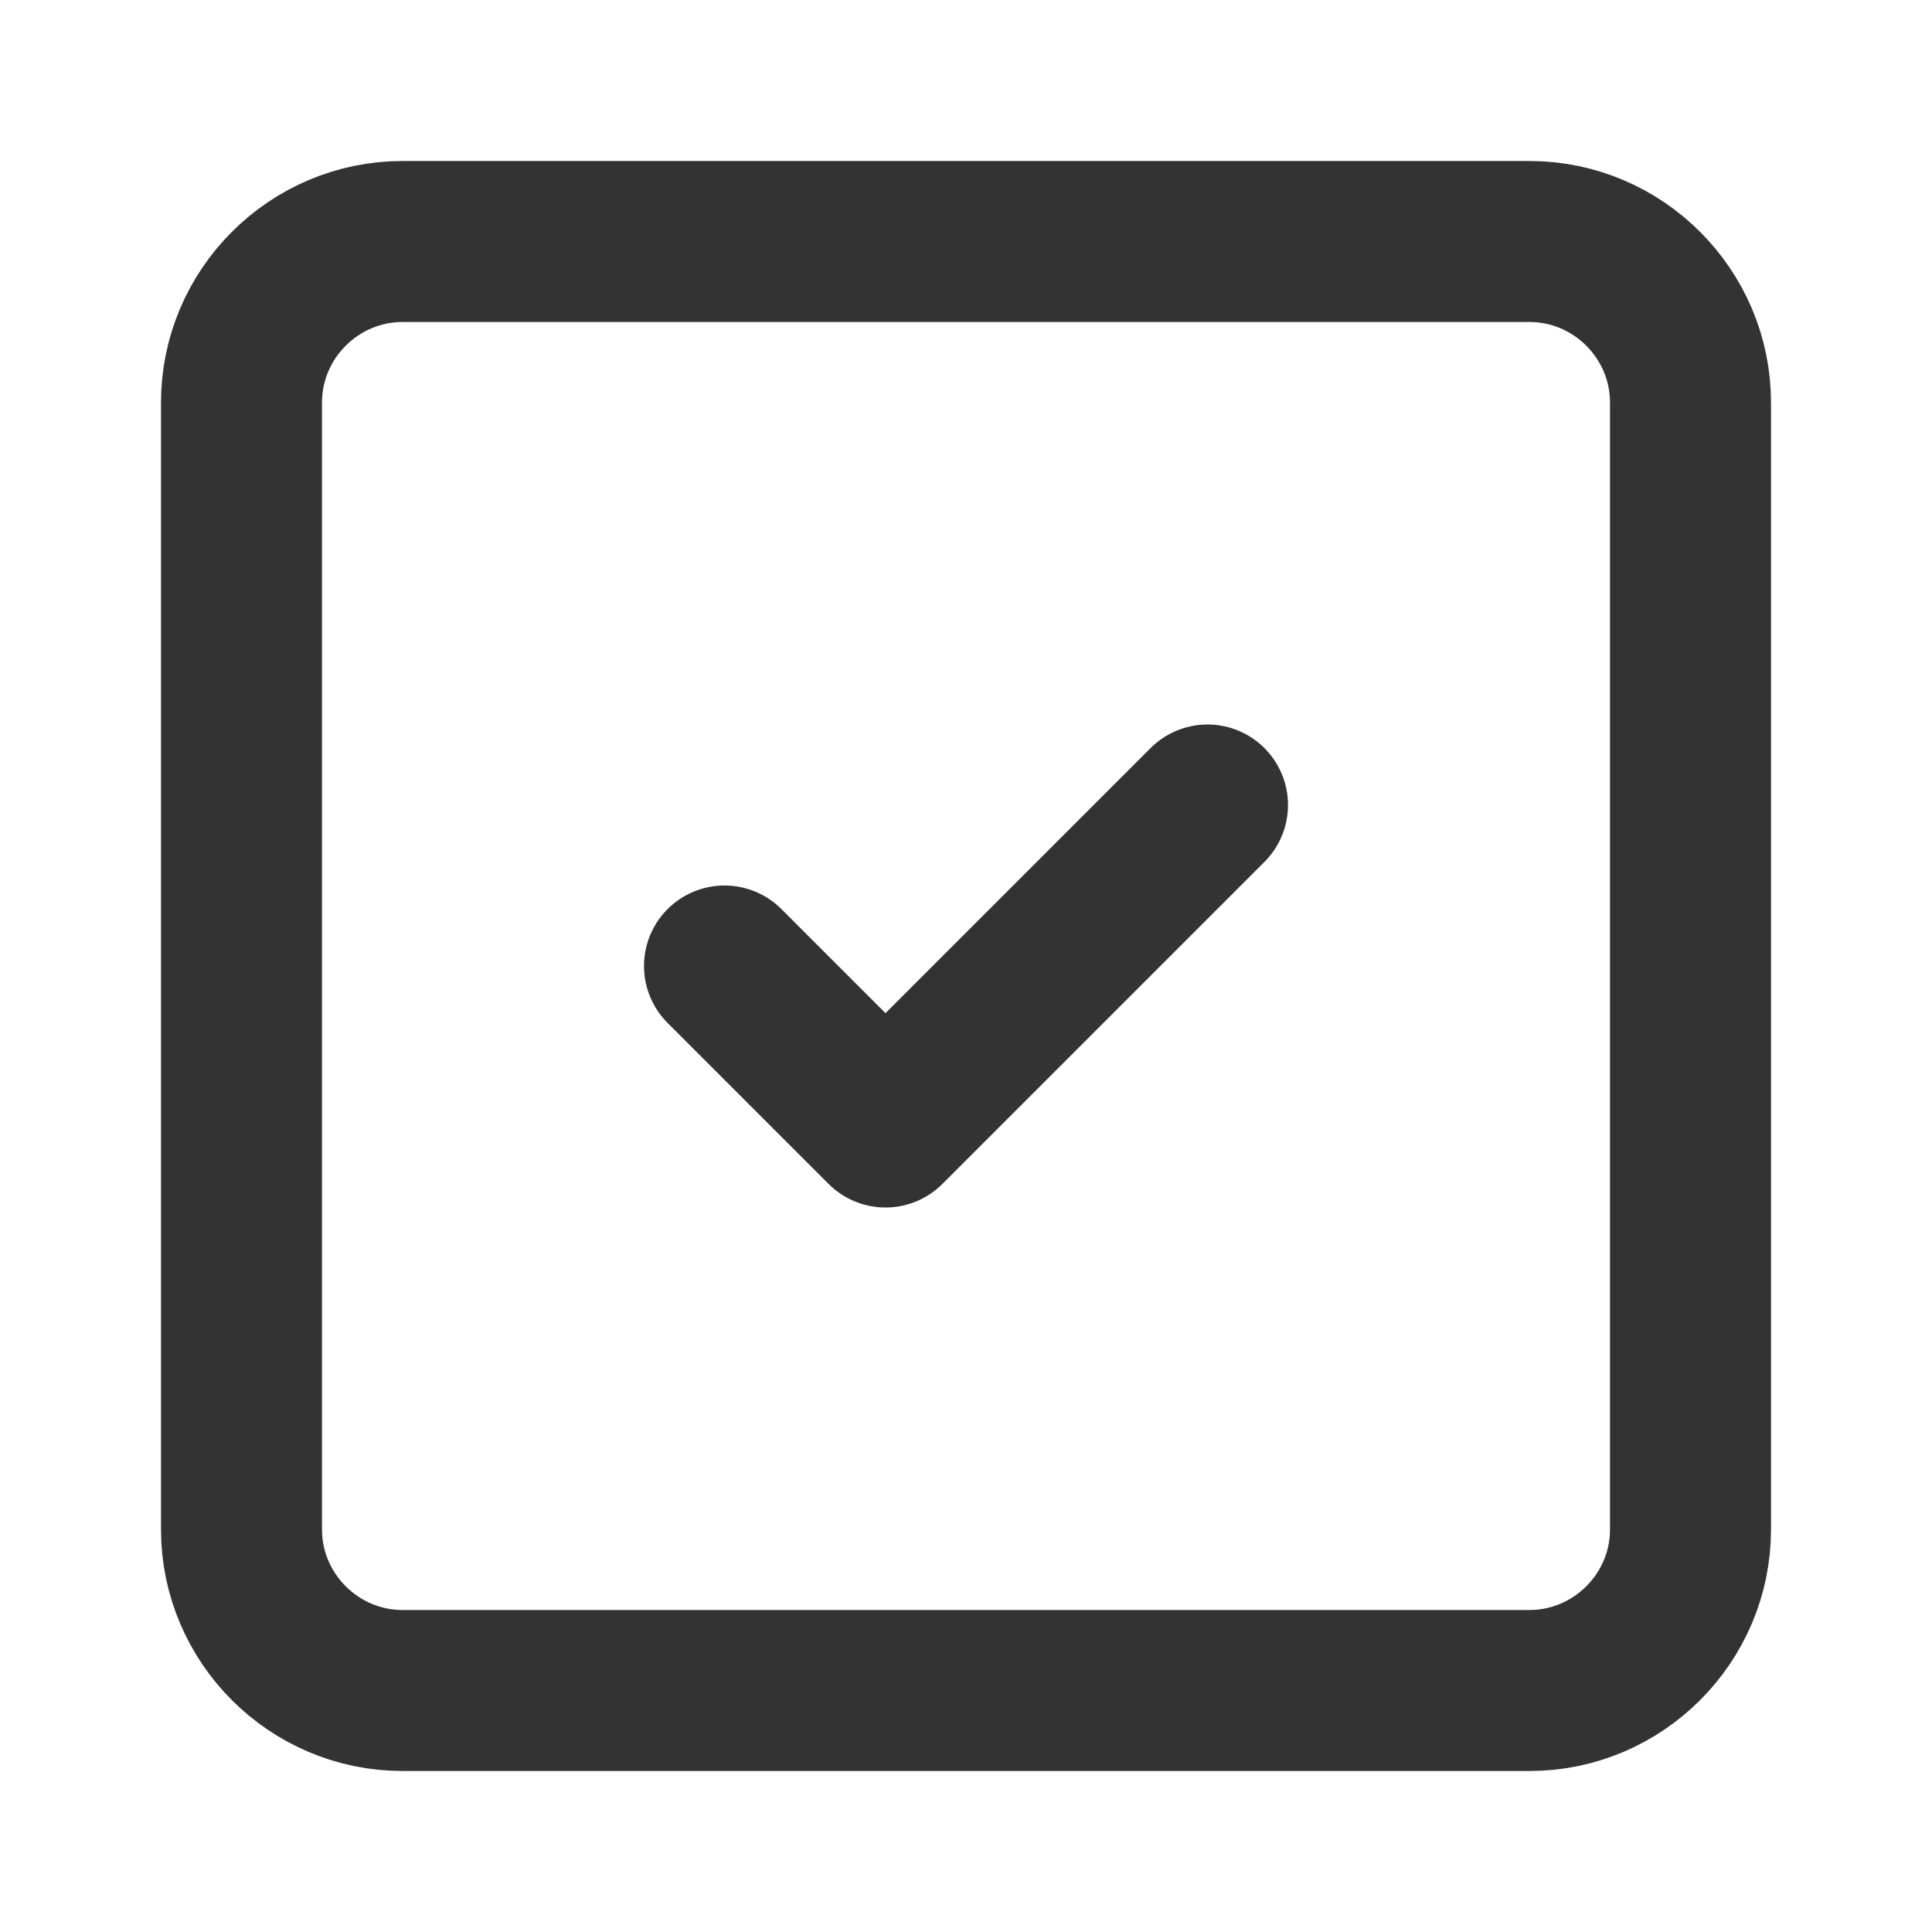
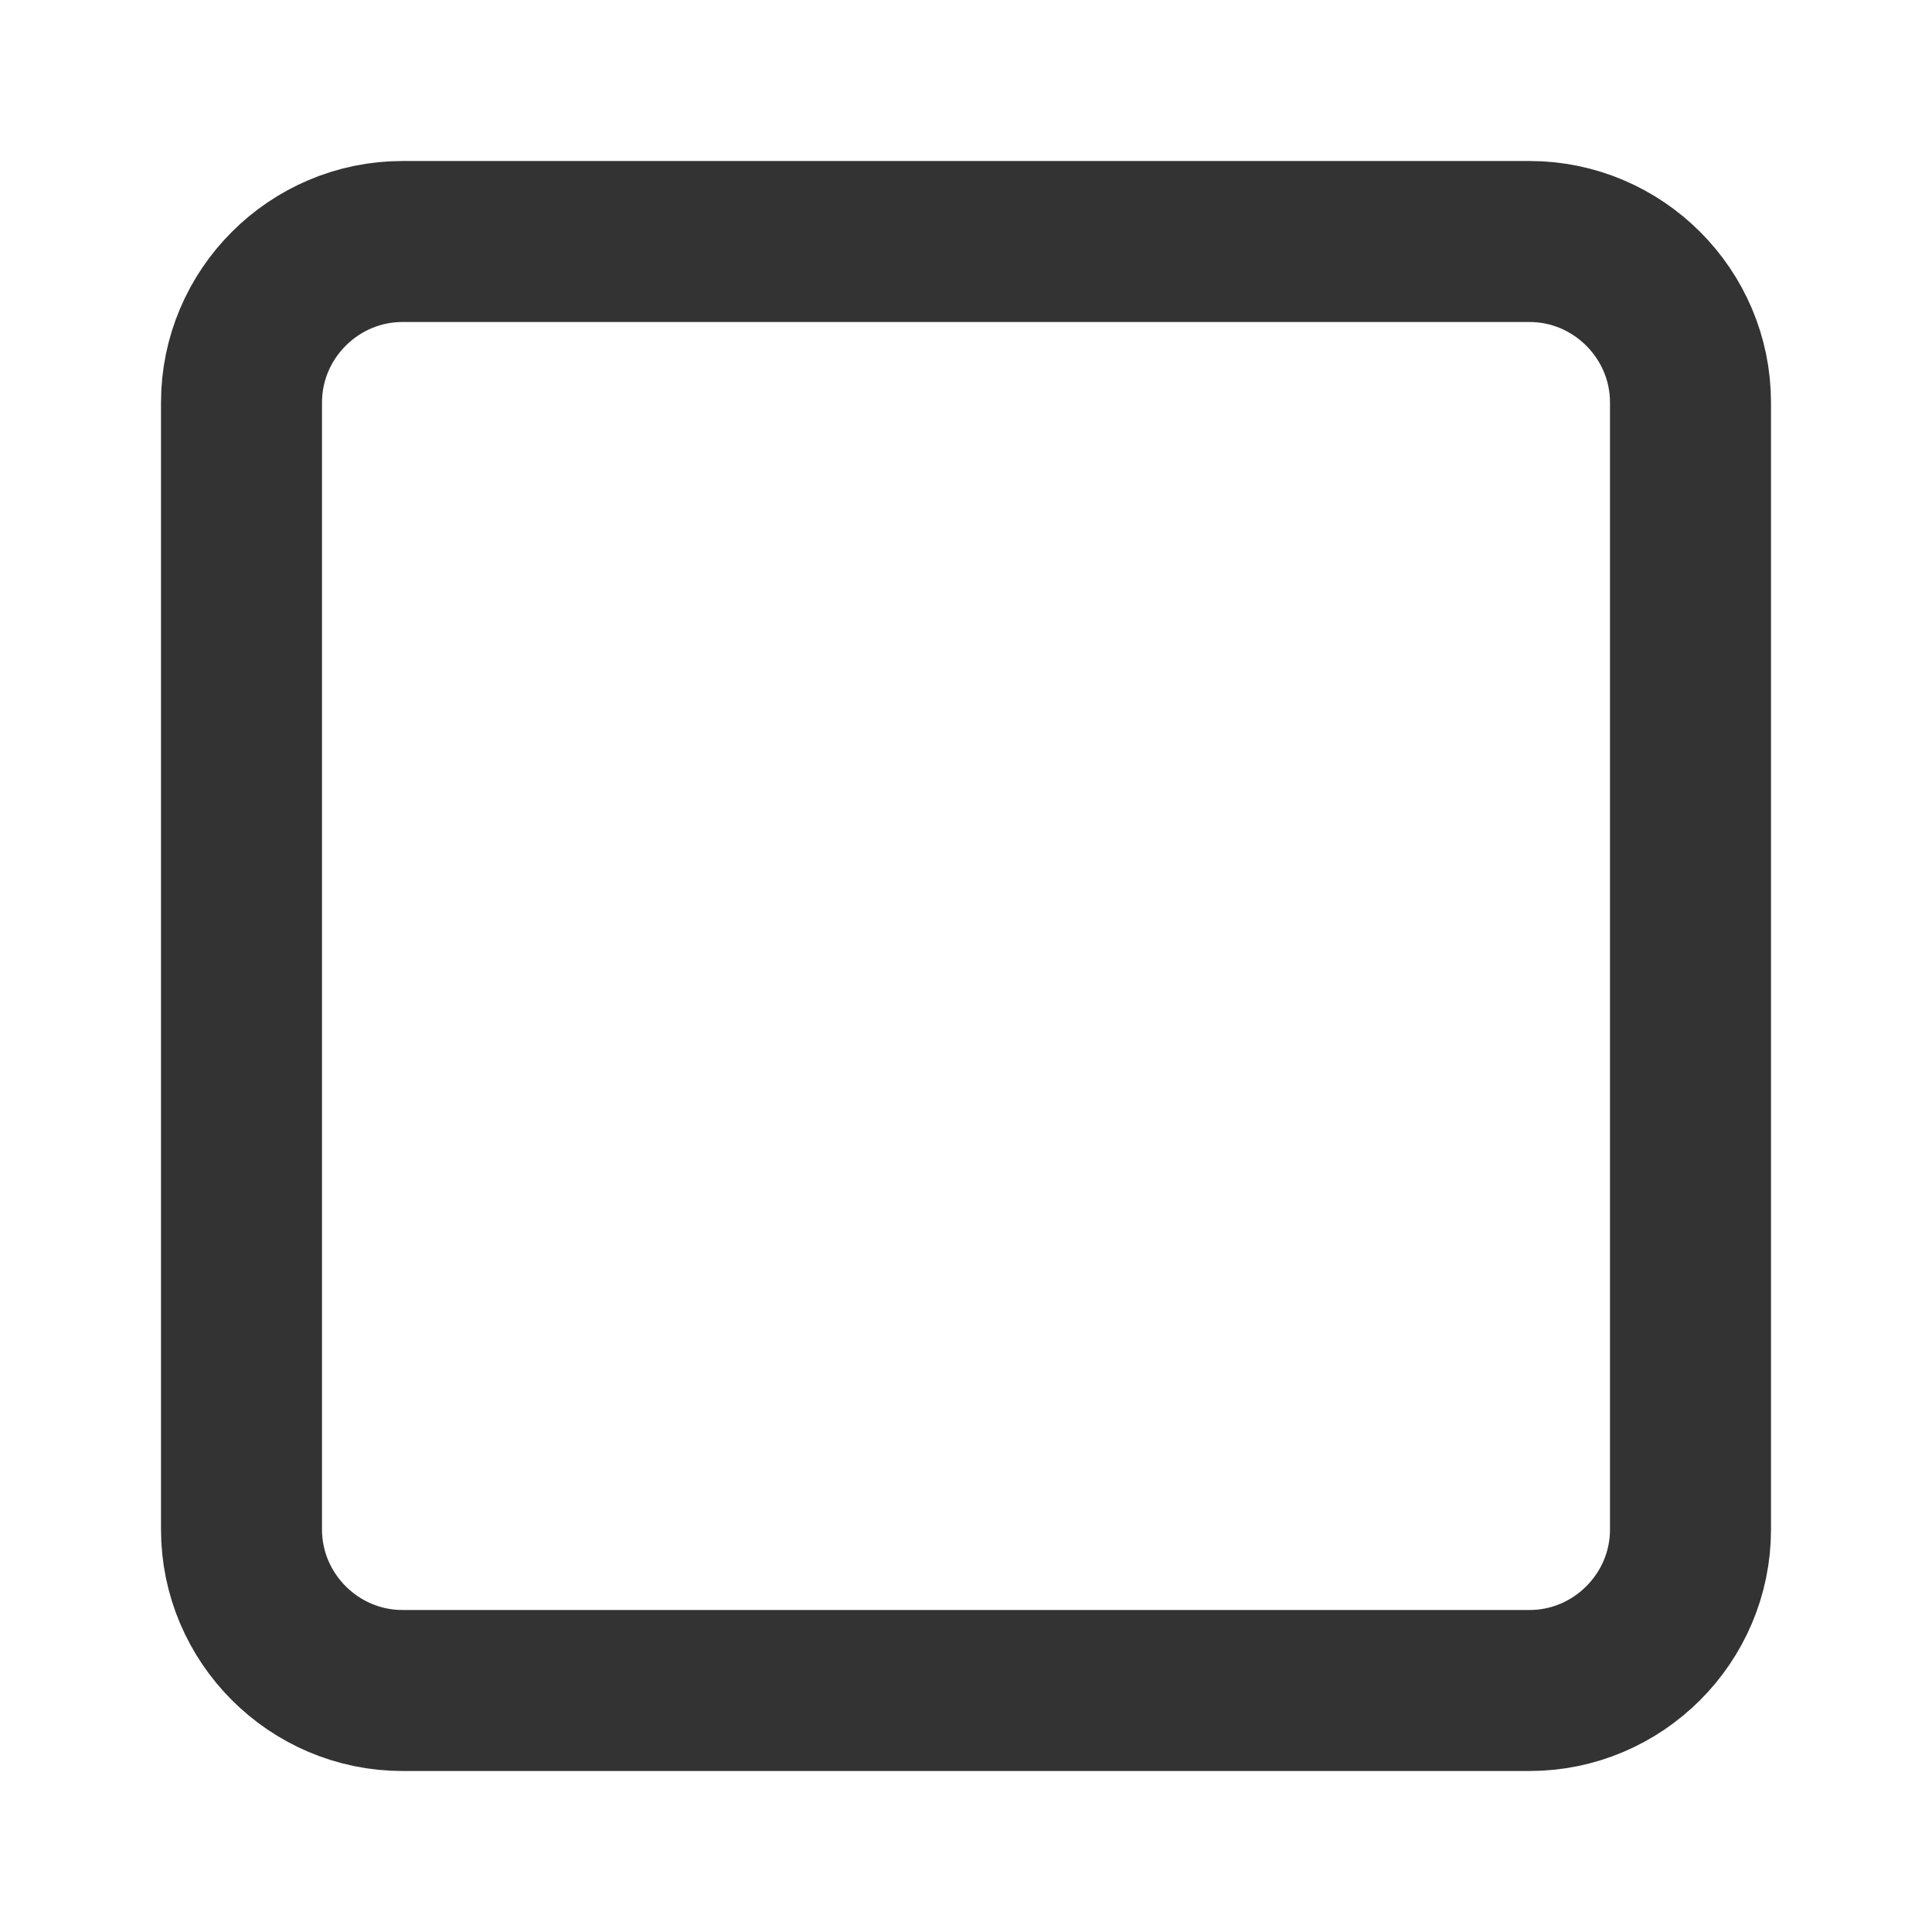
<svg xmlns="http://www.w3.org/2000/svg" id="_レイヤー_2" data-name="レイヤー 2" viewBox="0 0 24 24">
  <defs>
    <style>
      .cls-1 {
        stroke-width: 0px;
      }

      .cls-1, .cls-2 {
        fill: none;
      }

      .cls-2 {
        stroke: #333;
        stroke-linecap: round;
        stroke-linejoin: round;
        stroke-width: 2px;
      }
    </style>
  </defs>
  <g id="_レイヤー_1-2" data-name="レイヤー 1">
-     <path class="cls-1" d="M0,0h24v24H0V0Z" />
+     <path class="cls-1" d="M0,0h24H0V0Z" />
    <path class="cls-2" d="M3,5c0-1.1.9-2,2-2h14c1.1,0,2,.9,2,2v14c0,1.1-.9,2-2,2H5c-1.1,0-2-.9-2-2V5Z" />
-     <path class="cls-2" d="M9,12l2,2,4-4" />
  </g>
</svg>